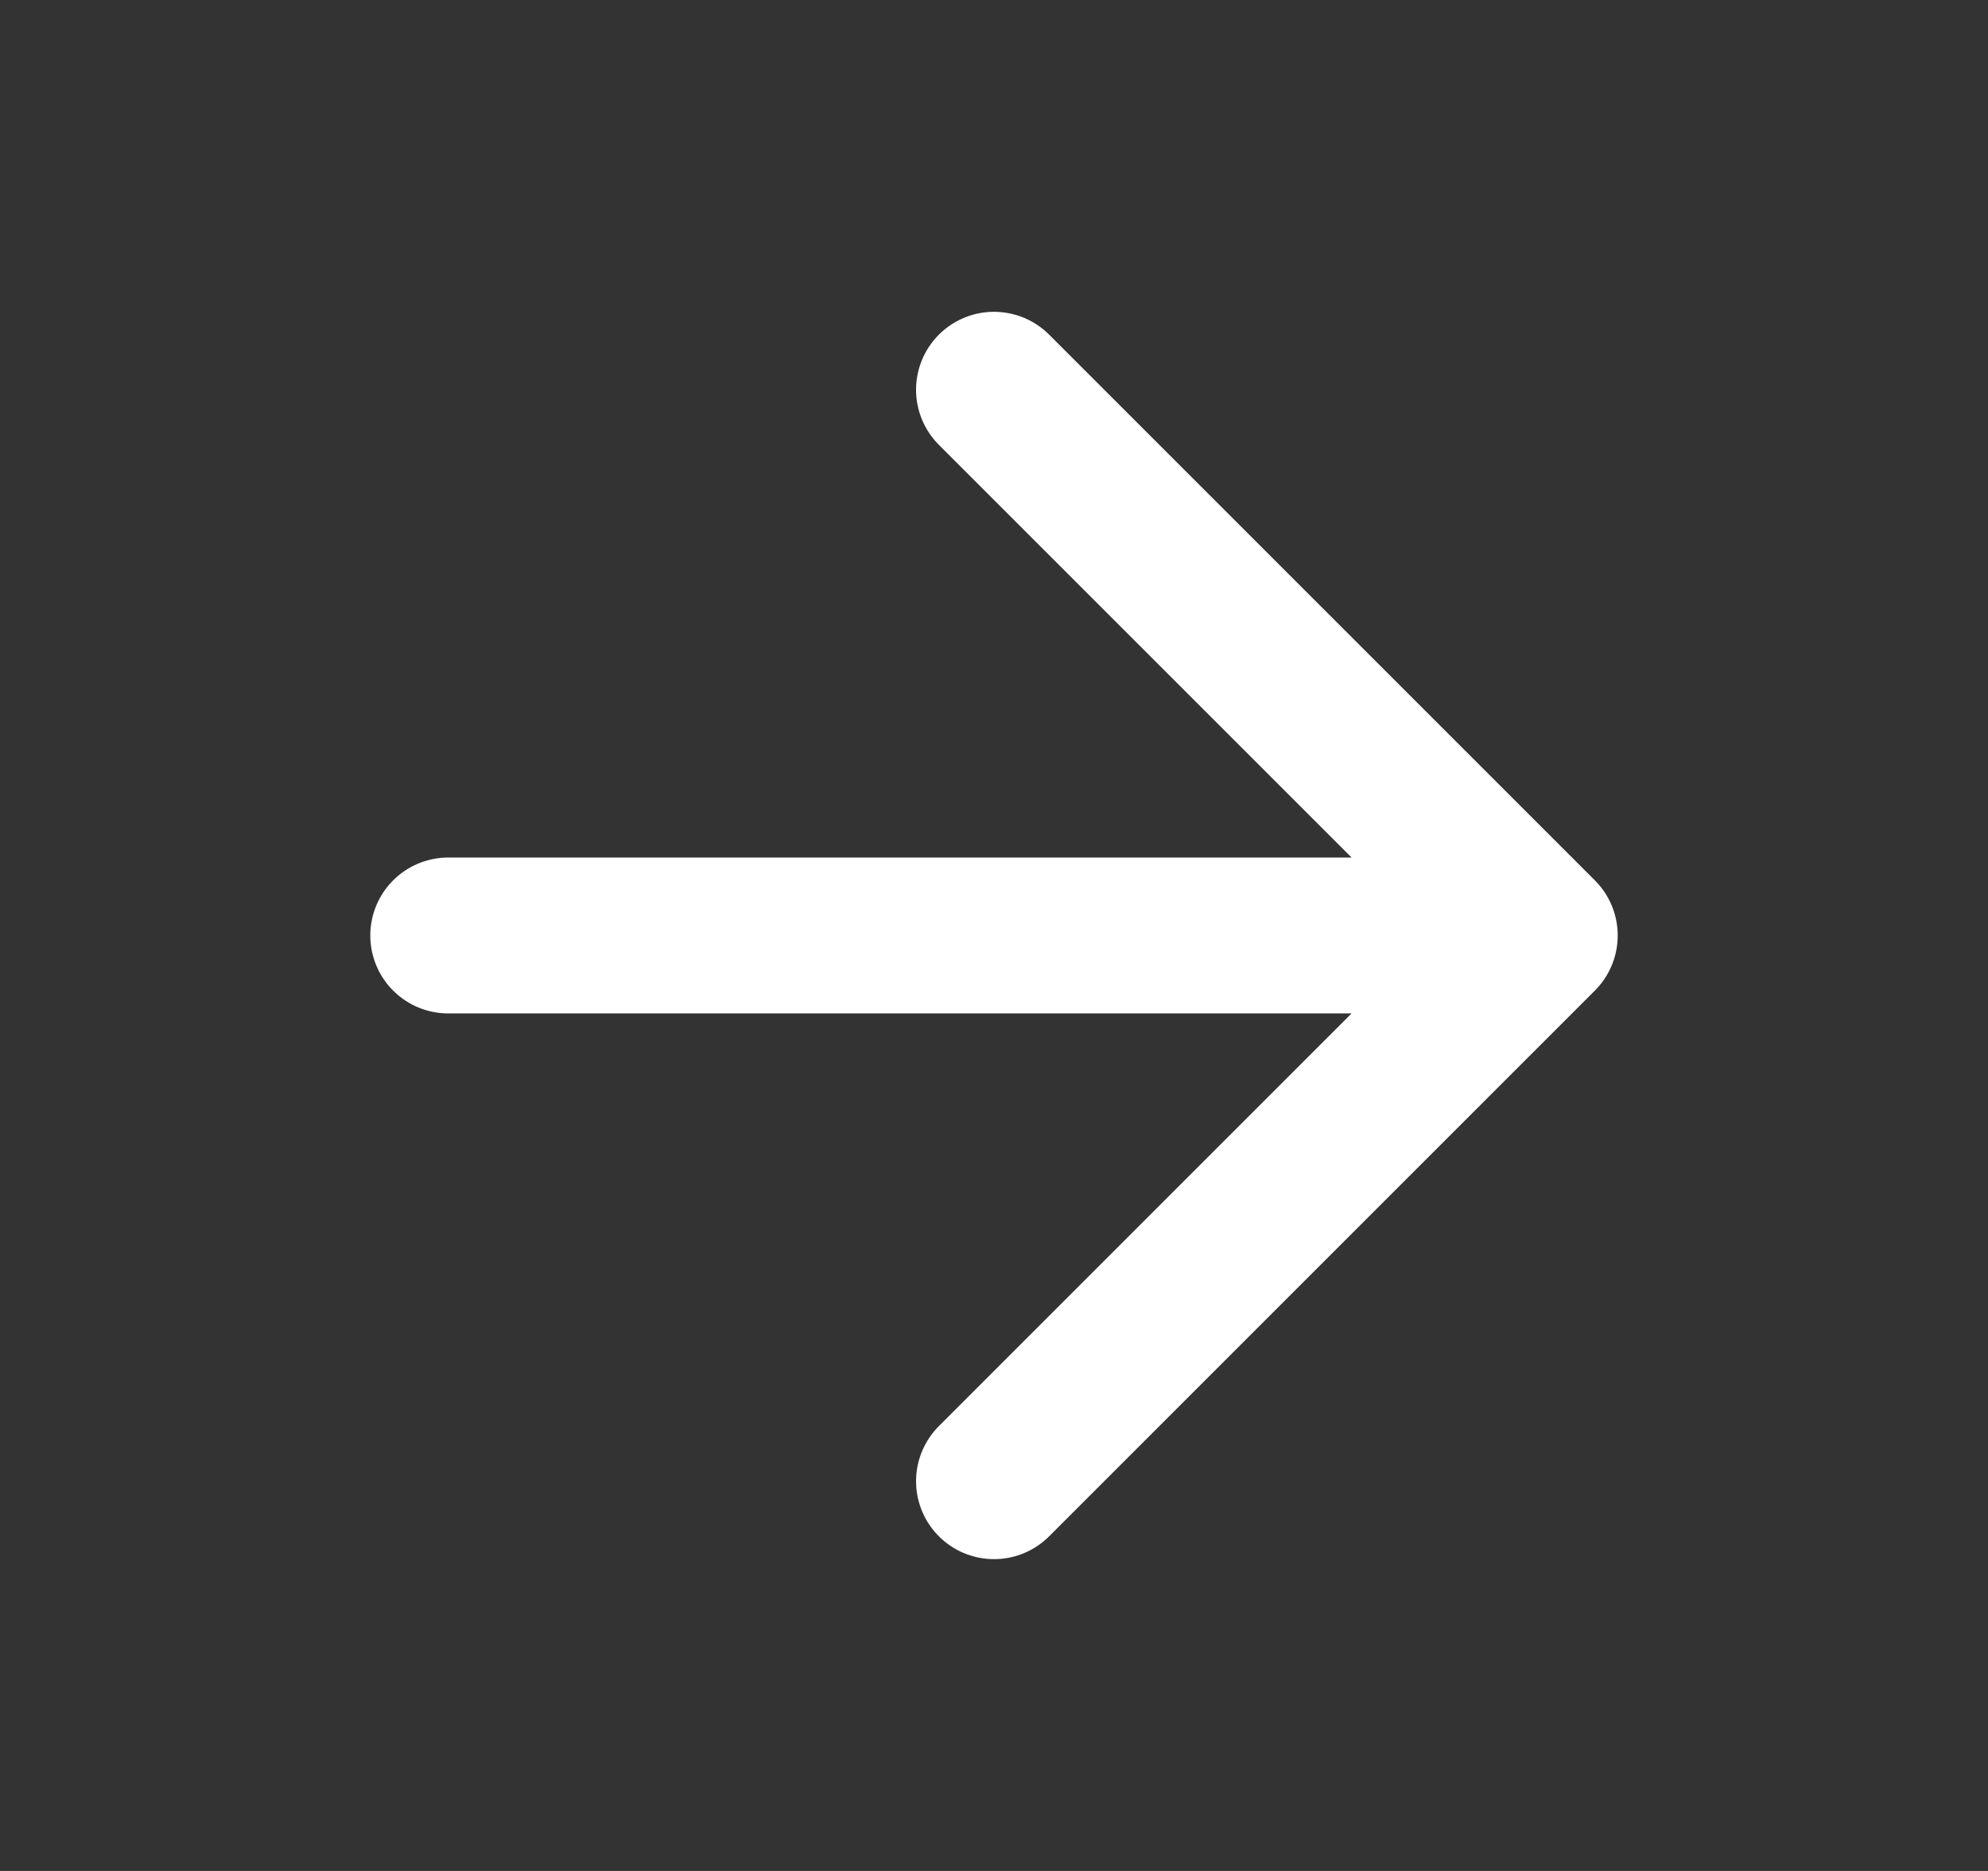
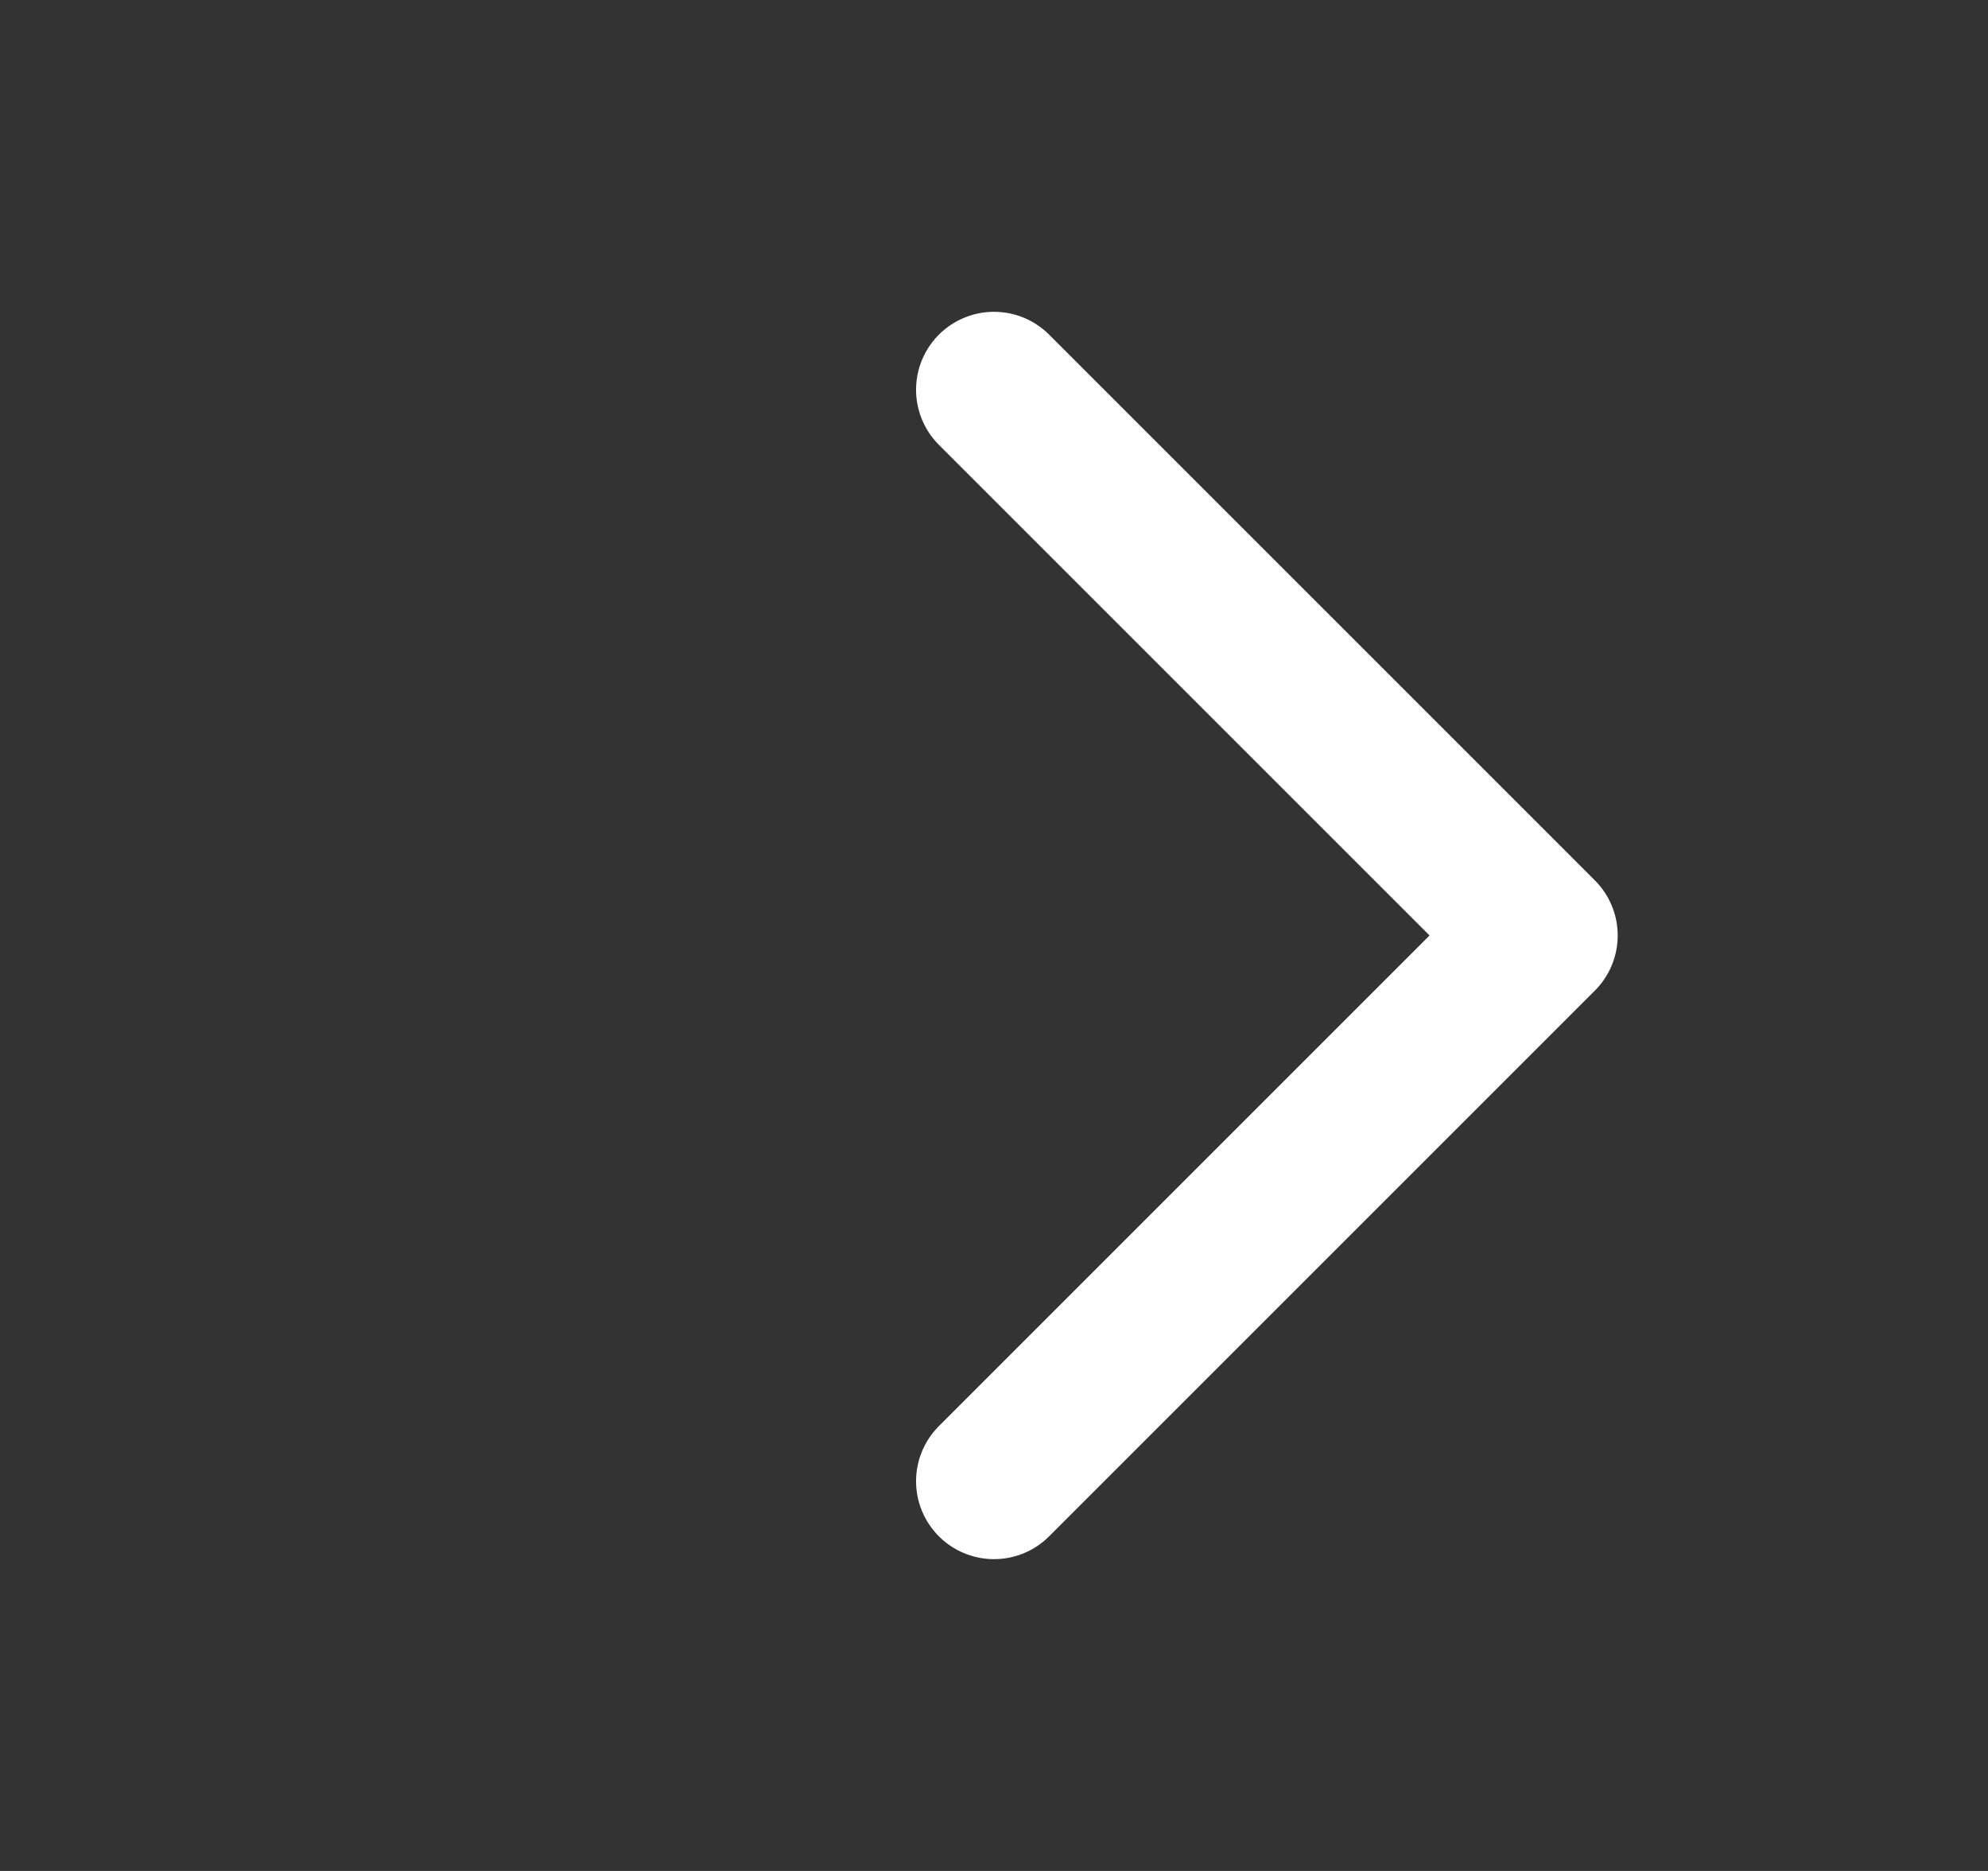
<svg xmlns="http://www.w3.org/2000/svg" width="17" height="16" viewBox="0 0 17 16" fill="none">
  <rect x="0" y="0" width="17" height="16" fill="#333333" stroke="none" />
-   <path d="M3.833 8H13.167M13.167 8L8.5 3.333M13.167 8L8.5 12.667" stroke="white" stroke-width="1.333" stroke-linecap="round" stroke-linejoin="round" />
+   <path d="M3.833 8M13.167 8L8.5 3.333M13.167 8L8.5 12.667" stroke="white" stroke-width="1.333" stroke-linecap="round" stroke-linejoin="round" />
</svg>